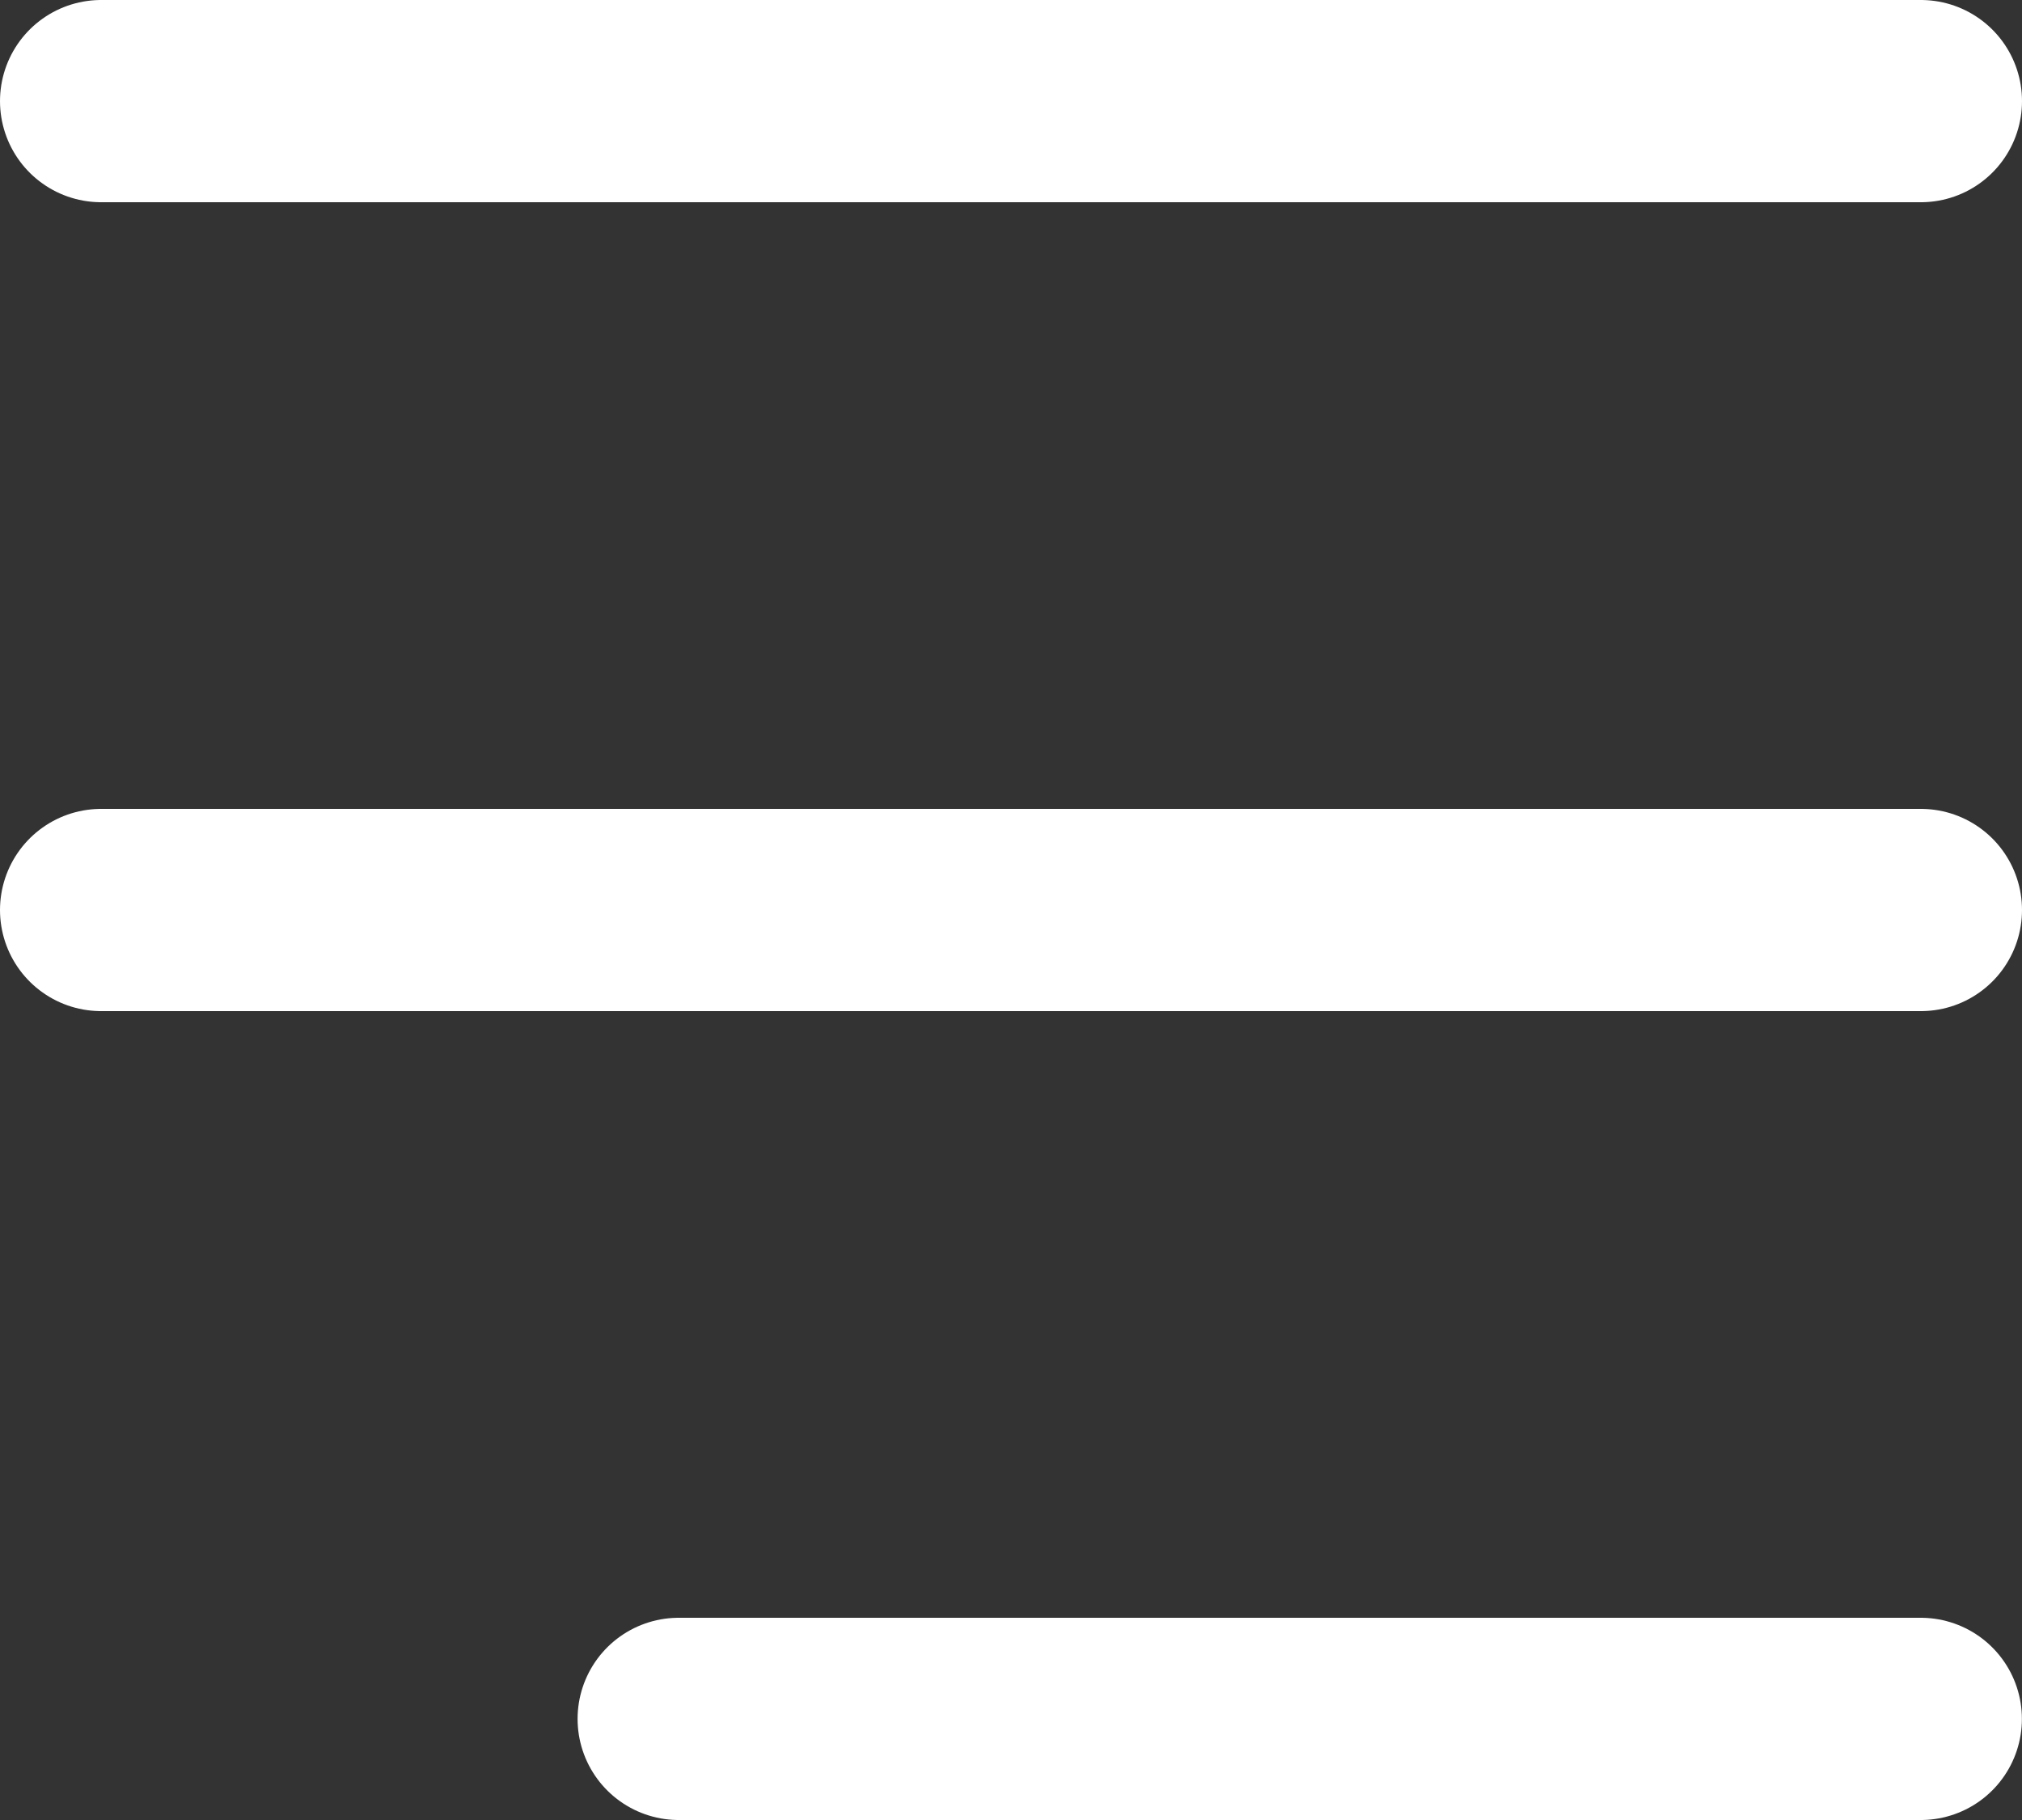
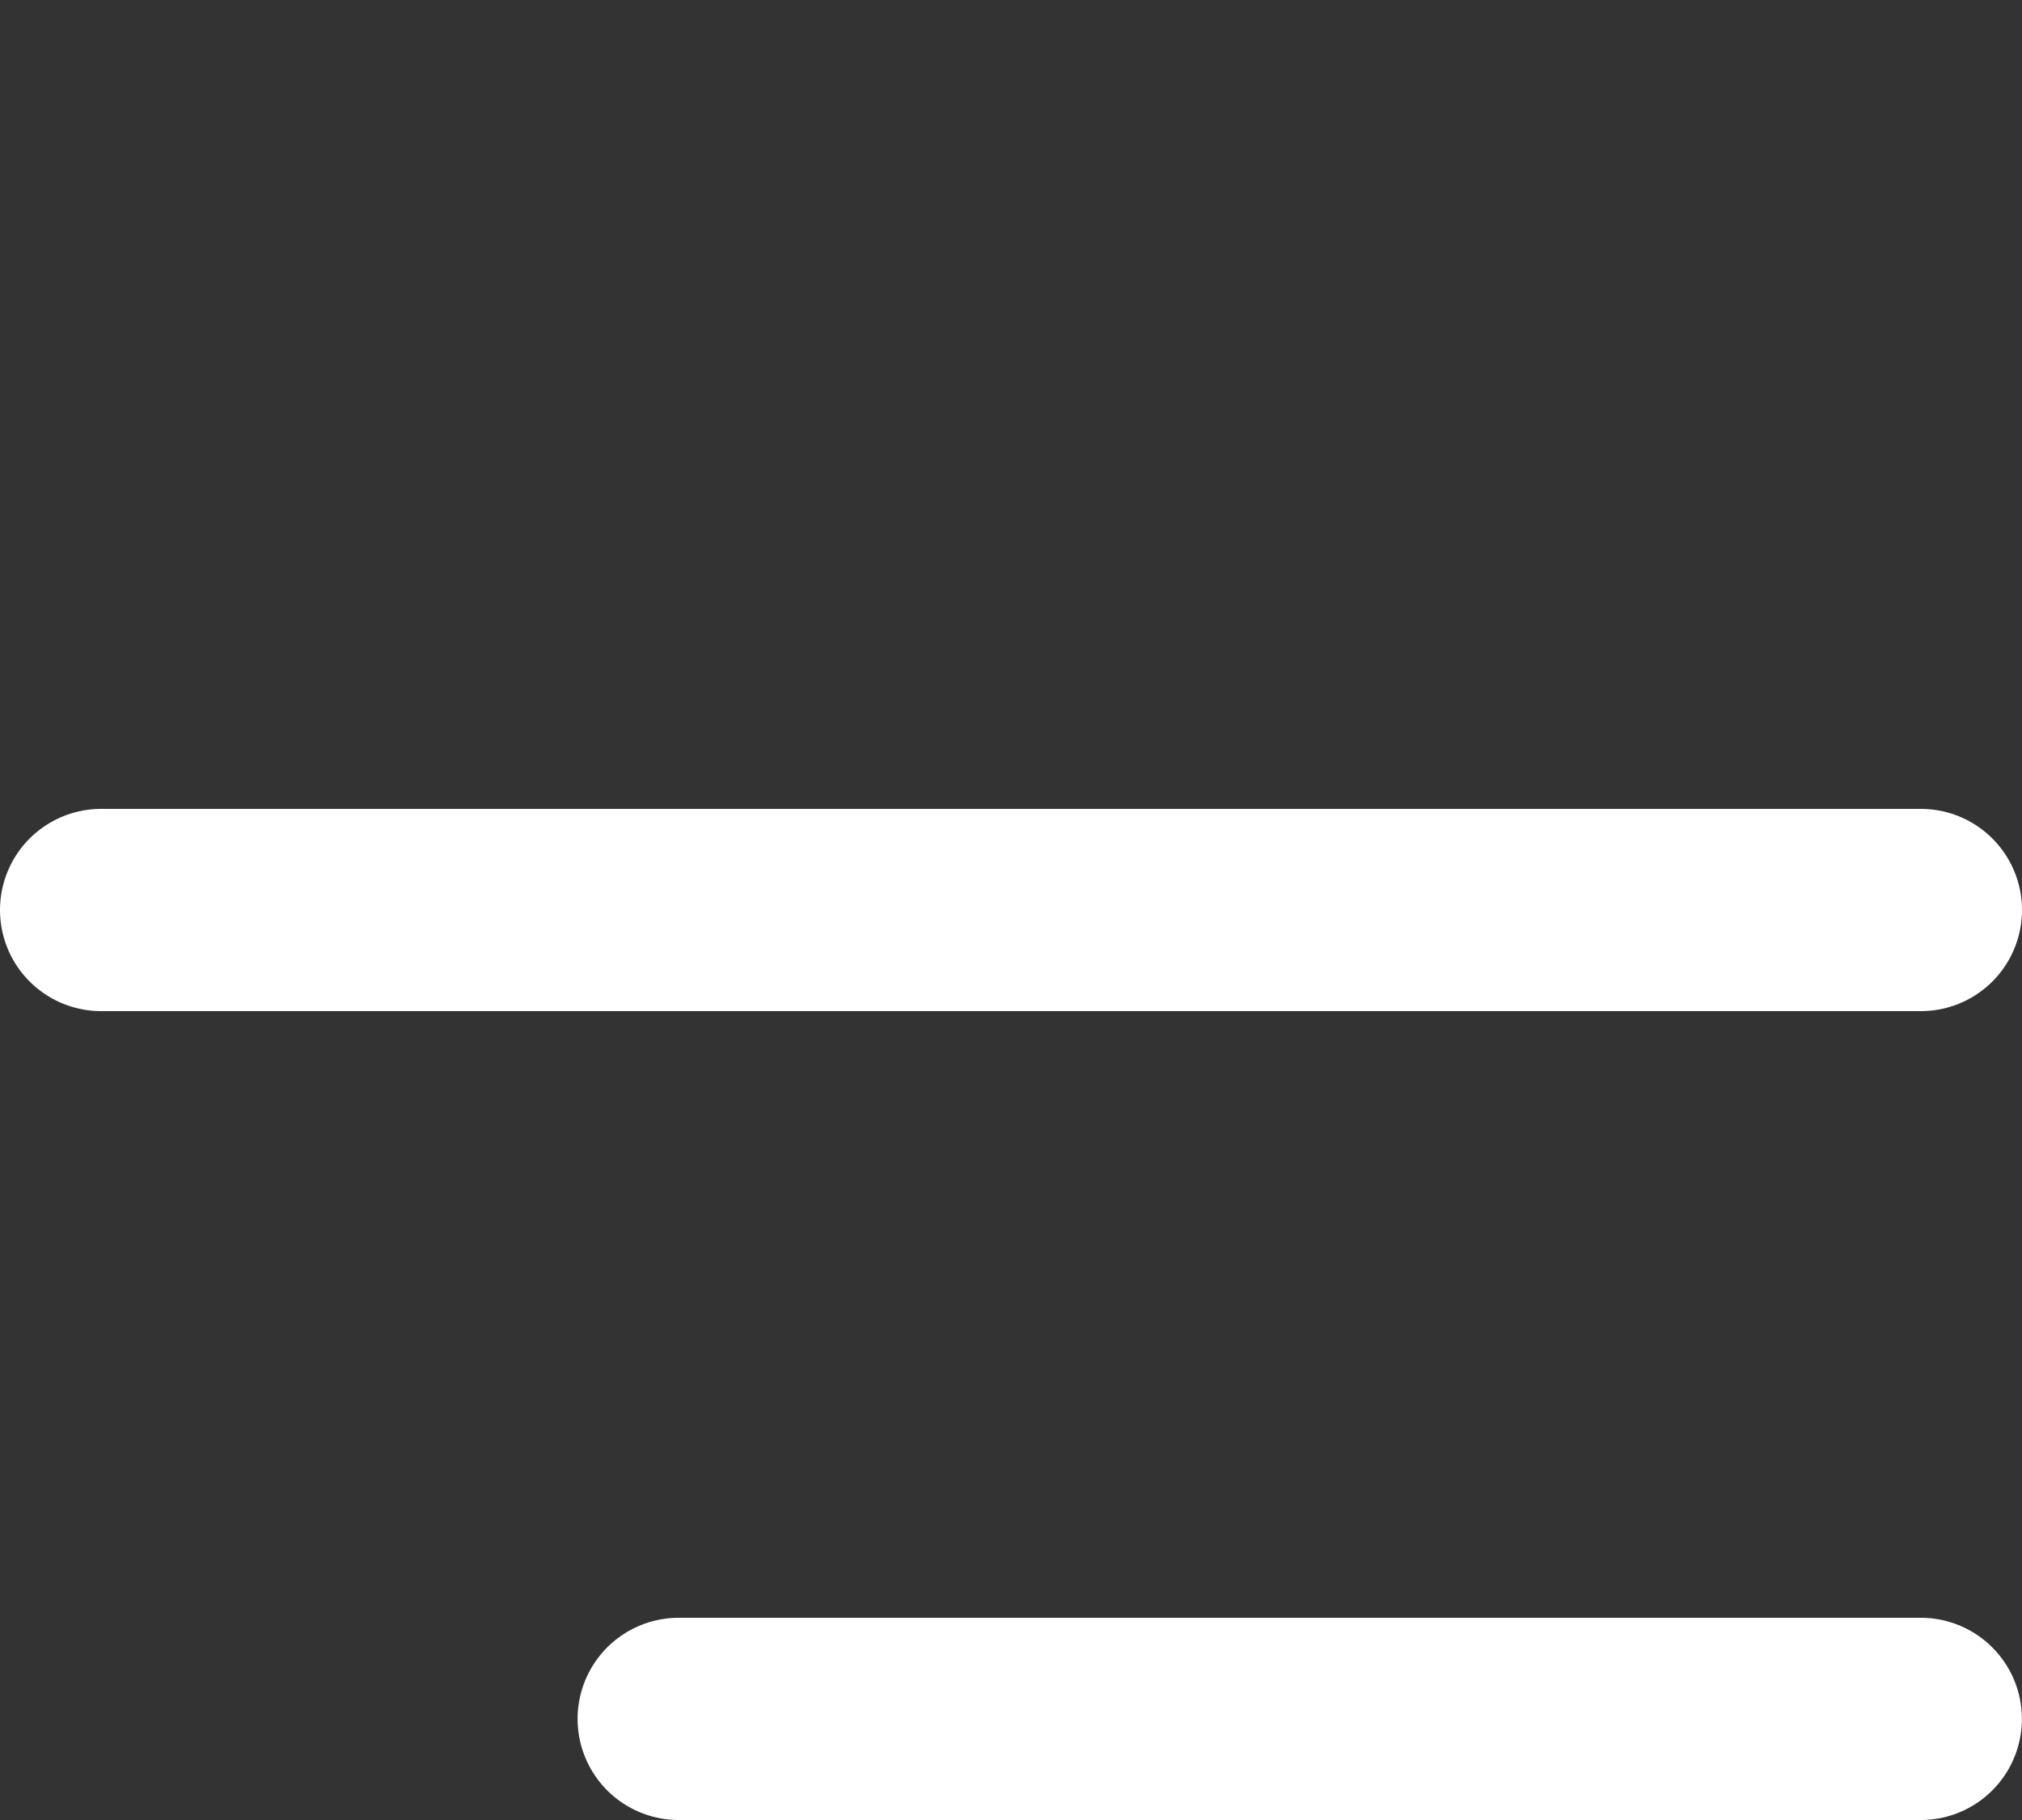
<svg xmlns="http://www.w3.org/2000/svg" width="20" height="18" viewBox="0 0 20 18" fill="none">
  <rect x="0" y="0" width="20" height="18" fill="#333333" stroke="none" />
-   <line x1="1" y1="1" x2="19" y2="1" stroke="white" stroke-width="2" stroke-linecap="round" />
  <line x1="1" y1="9" x2="19" y2="9" stroke="white" stroke-width="2" stroke-linecap="round" />
  <line x1="6.713" y1="17" x2="18.999" y2="17" stroke="white" stroke-width="2" stroke-linecap="round" />
</svg>